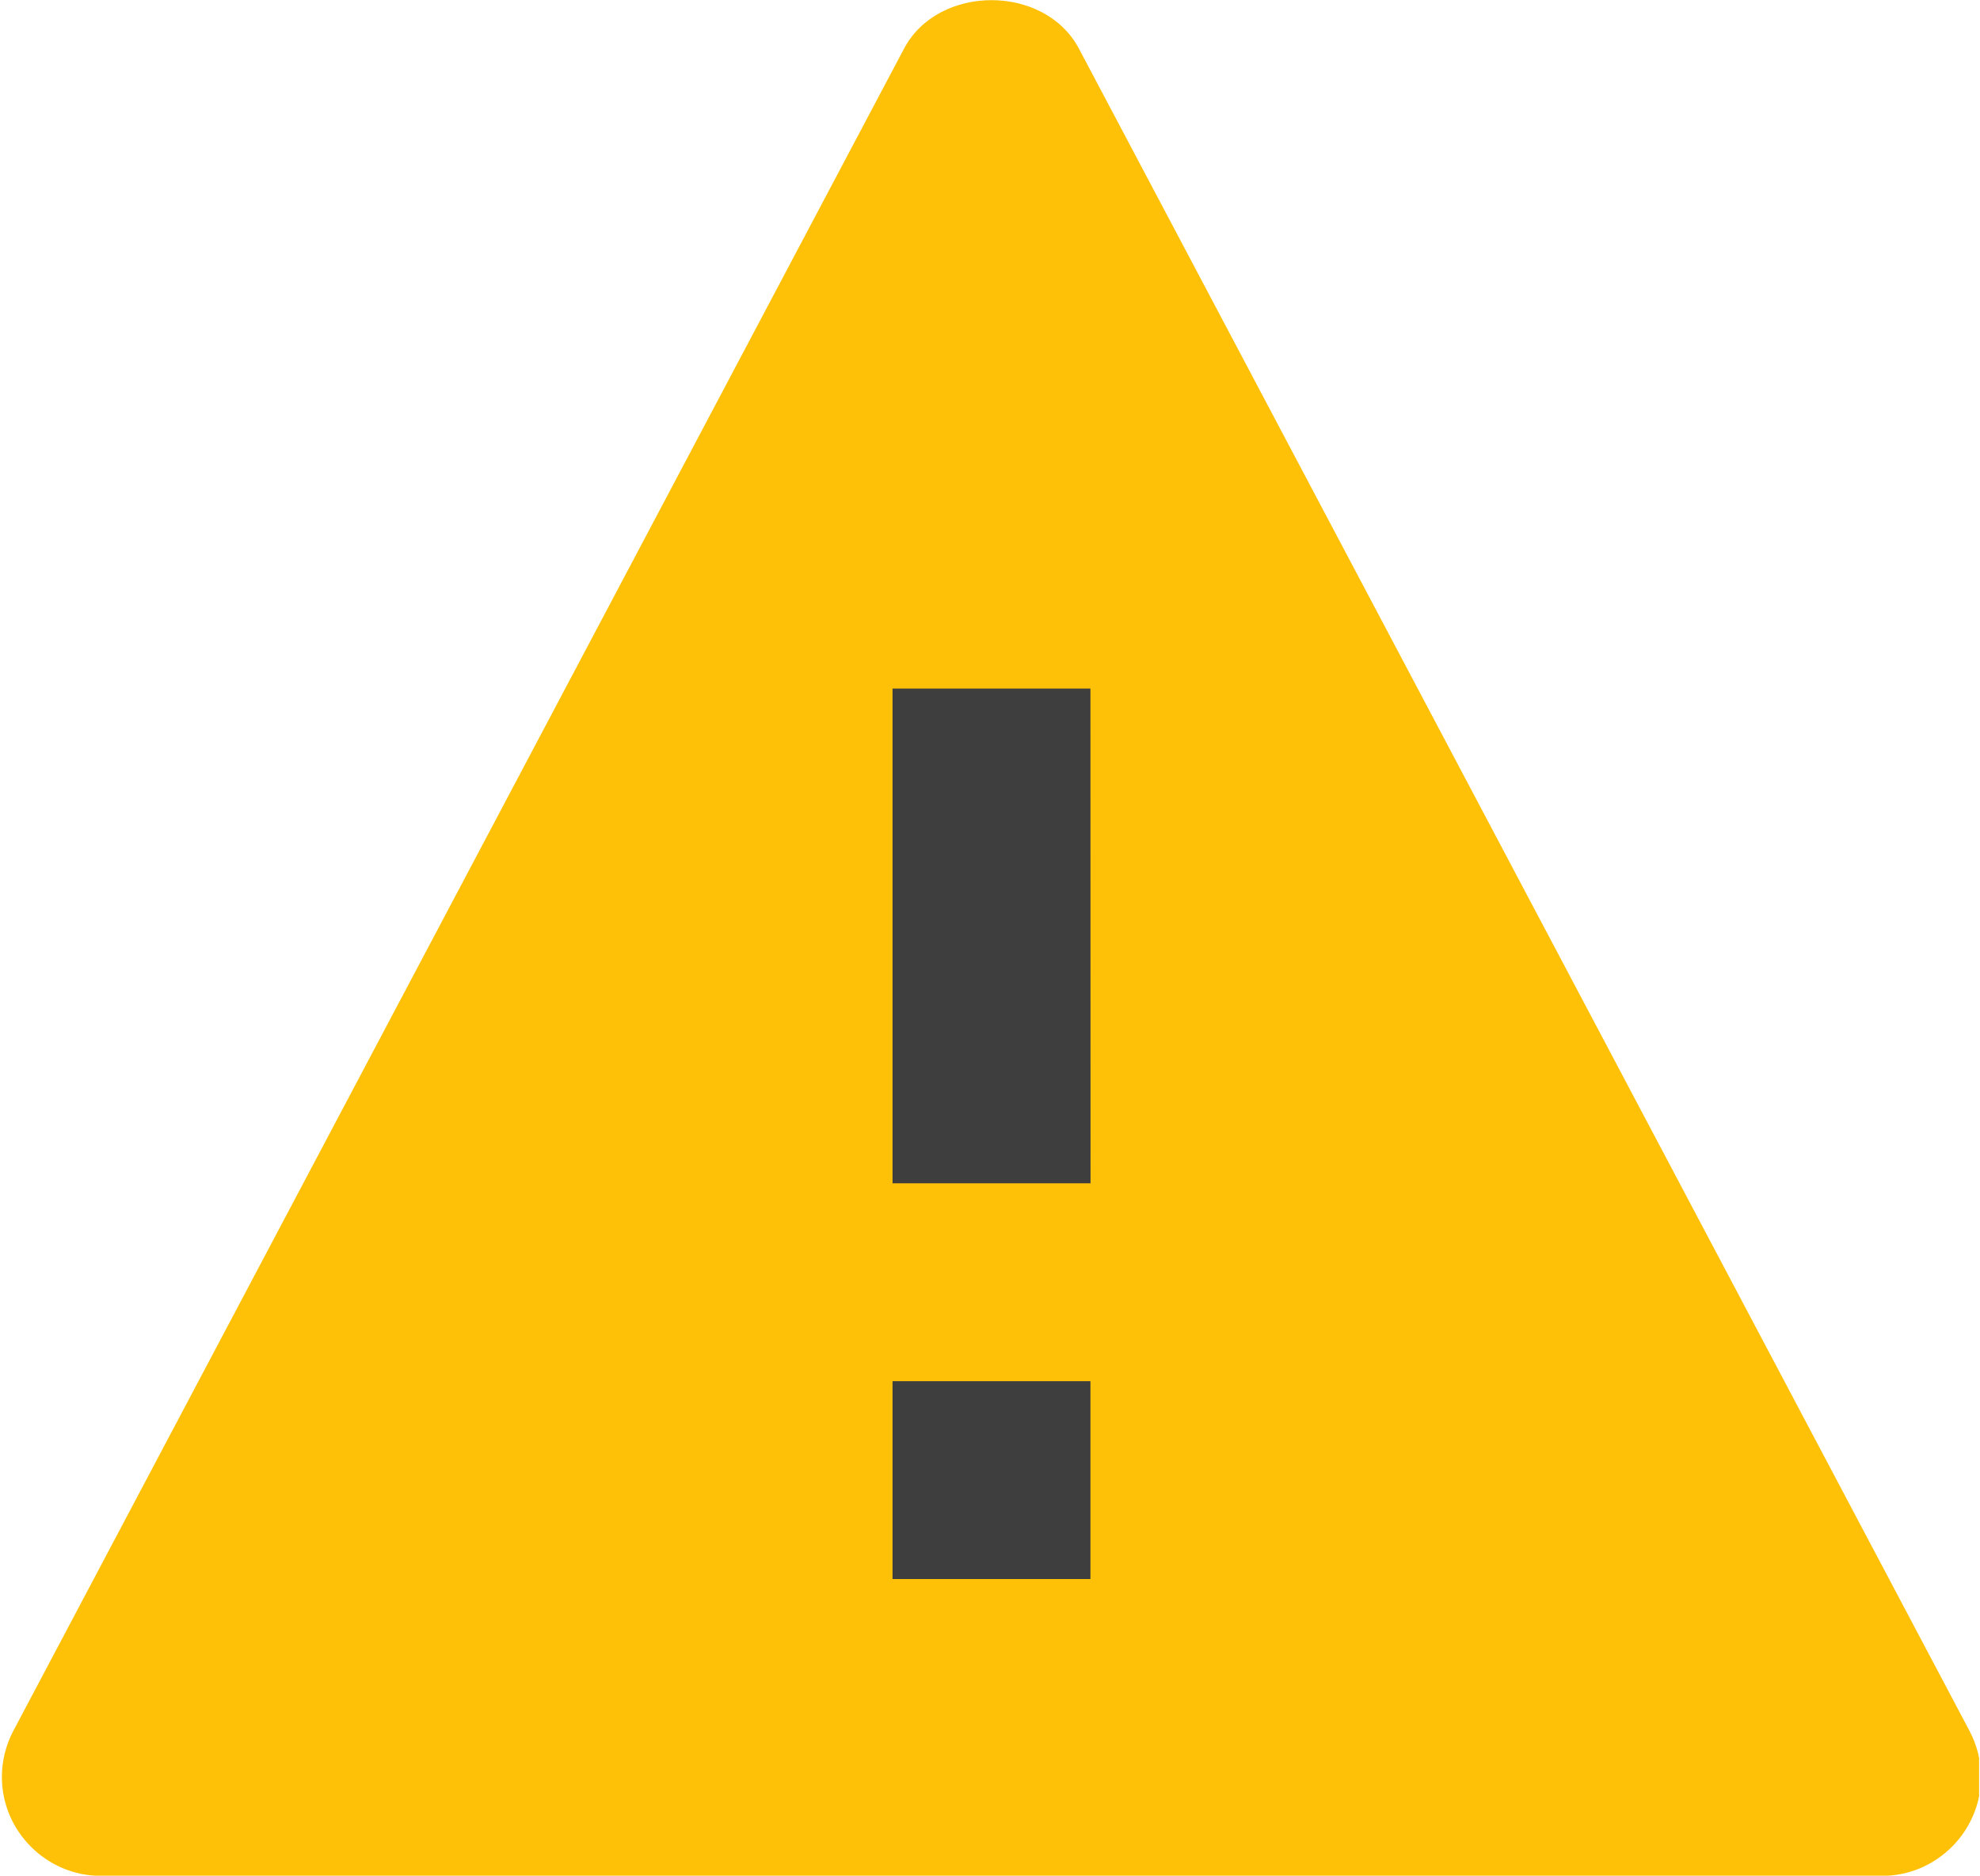
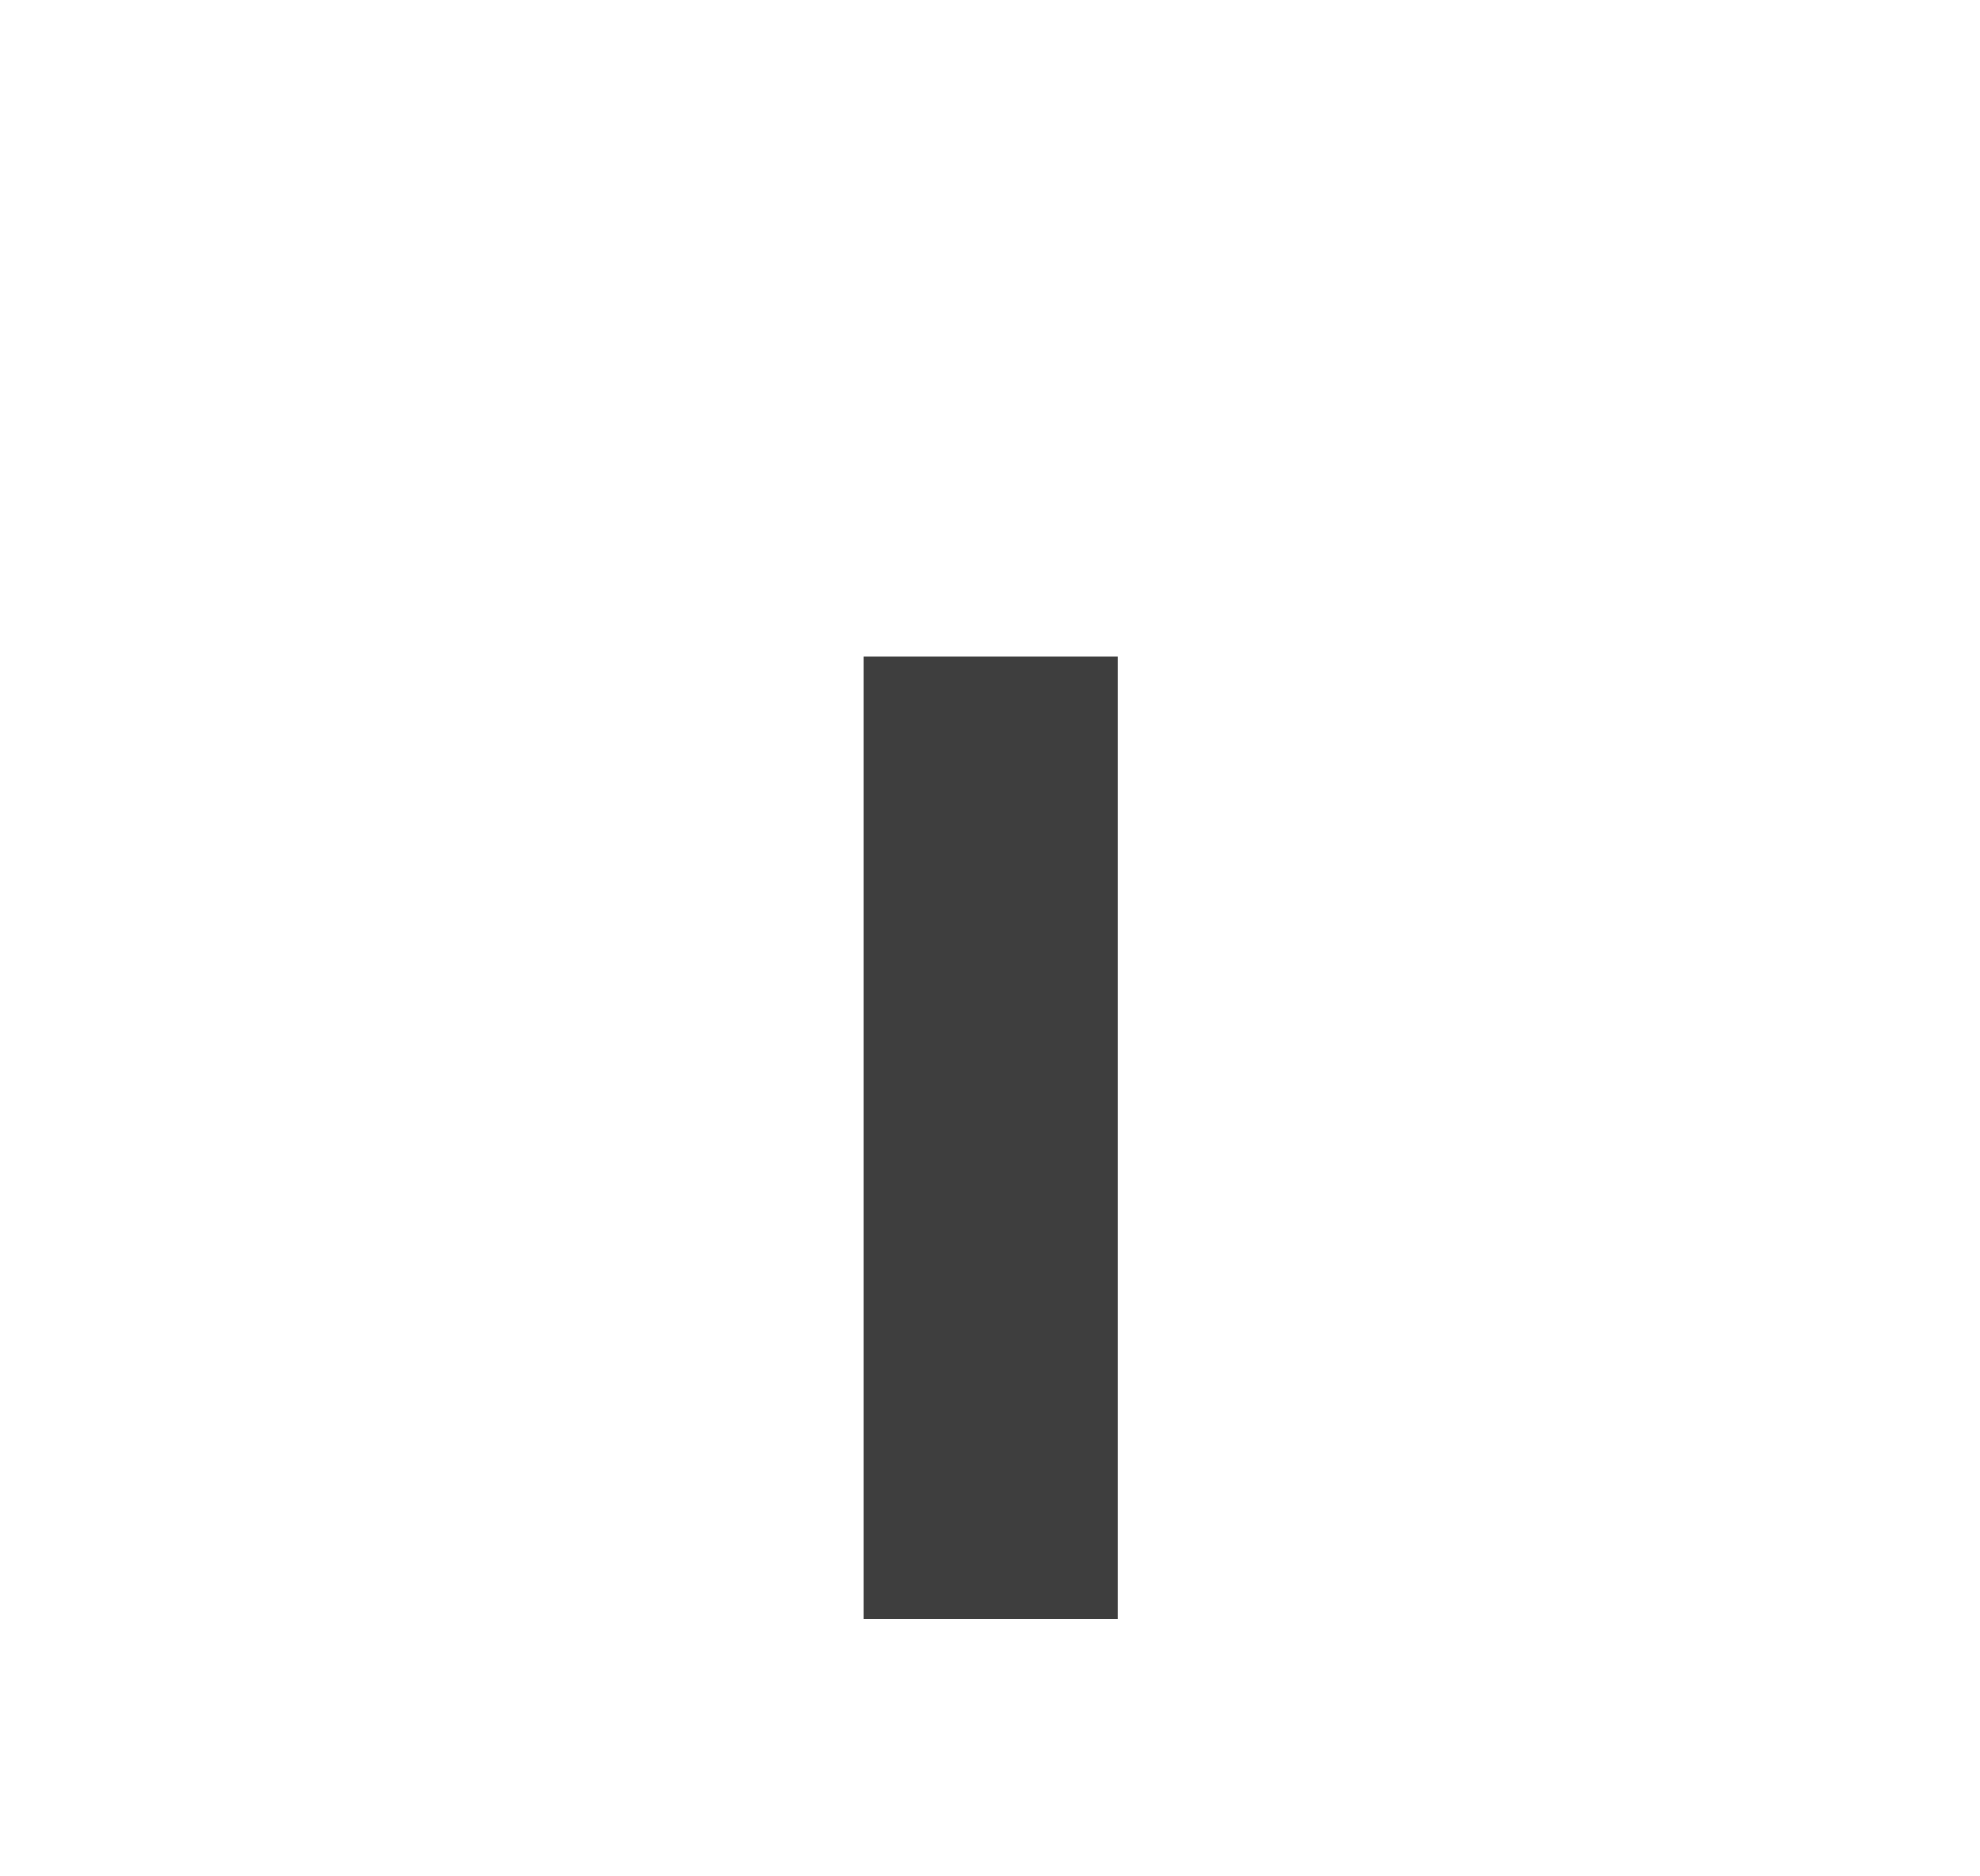
<svg xmlns="http://www.w3.org/2000/svg" xmlns:ns1="http://www.serif.com/" width="100%" height="100%" viewBox="0 0 667 632" version="1.1" xml:space="preserve" style="fill-rule:evenodd;clip-rule:evenodd;stroke-linejoin:round;stroke-miterlimit:2;">
  <g transform="matrix(1,0,0,1,-66.635,-68.05)">
-     <rect id="Artboard1" x="66.635" y="68.05" width="666.7" height="631.95" style="fill:none;" />
    <clipPath id="_clip1">
      <rect id="Artboard11" ns1:id="Artboard1" x="66.635" y="68.05" width="666.7" height="631.95" />
    </clipPath>
    <g clip-path="url(#_clip1)">
      <g transform="matrix(1,0,0,1,66.635,68.05)">
        <rect x="290.976" y="221.322" width="85.425" height="324.24" style="fill:rgb(62,62,62);" />
      </g>
      <g id="SVGRepo_iconCarrier" transform="matrix(1,0,0,1,0.635,0.05)">
-         <path d="M429.467,84.4C417.933,62.6 382.067,62.6 370.533,84.4L70.533,651.067C67.974,655.88 66.635,661.249 66.635,666.7C66.635,684.968 81.668,700 99.935,700C99.957,700 99.978,700 100,700L700,700C700.023,700 700.046,700 700.069,700C718.318,700 733.336,684.983 733.336,666.733C733.336,661.282 731.995,655.912 729.433,651.1L429.467,84.4ZM433.333,600L366.667,600L366.667,533.333L433.333,533.333L433.333,600ZM366.667,466.667L366.667,300L433.333,300L433.367,466.667L366.667,466.667Z" style="fill:rgb(255,193,7);fill-rule:nonzero;" />
-       </g>
+         </g>
    </g>
  </g>
</svg>